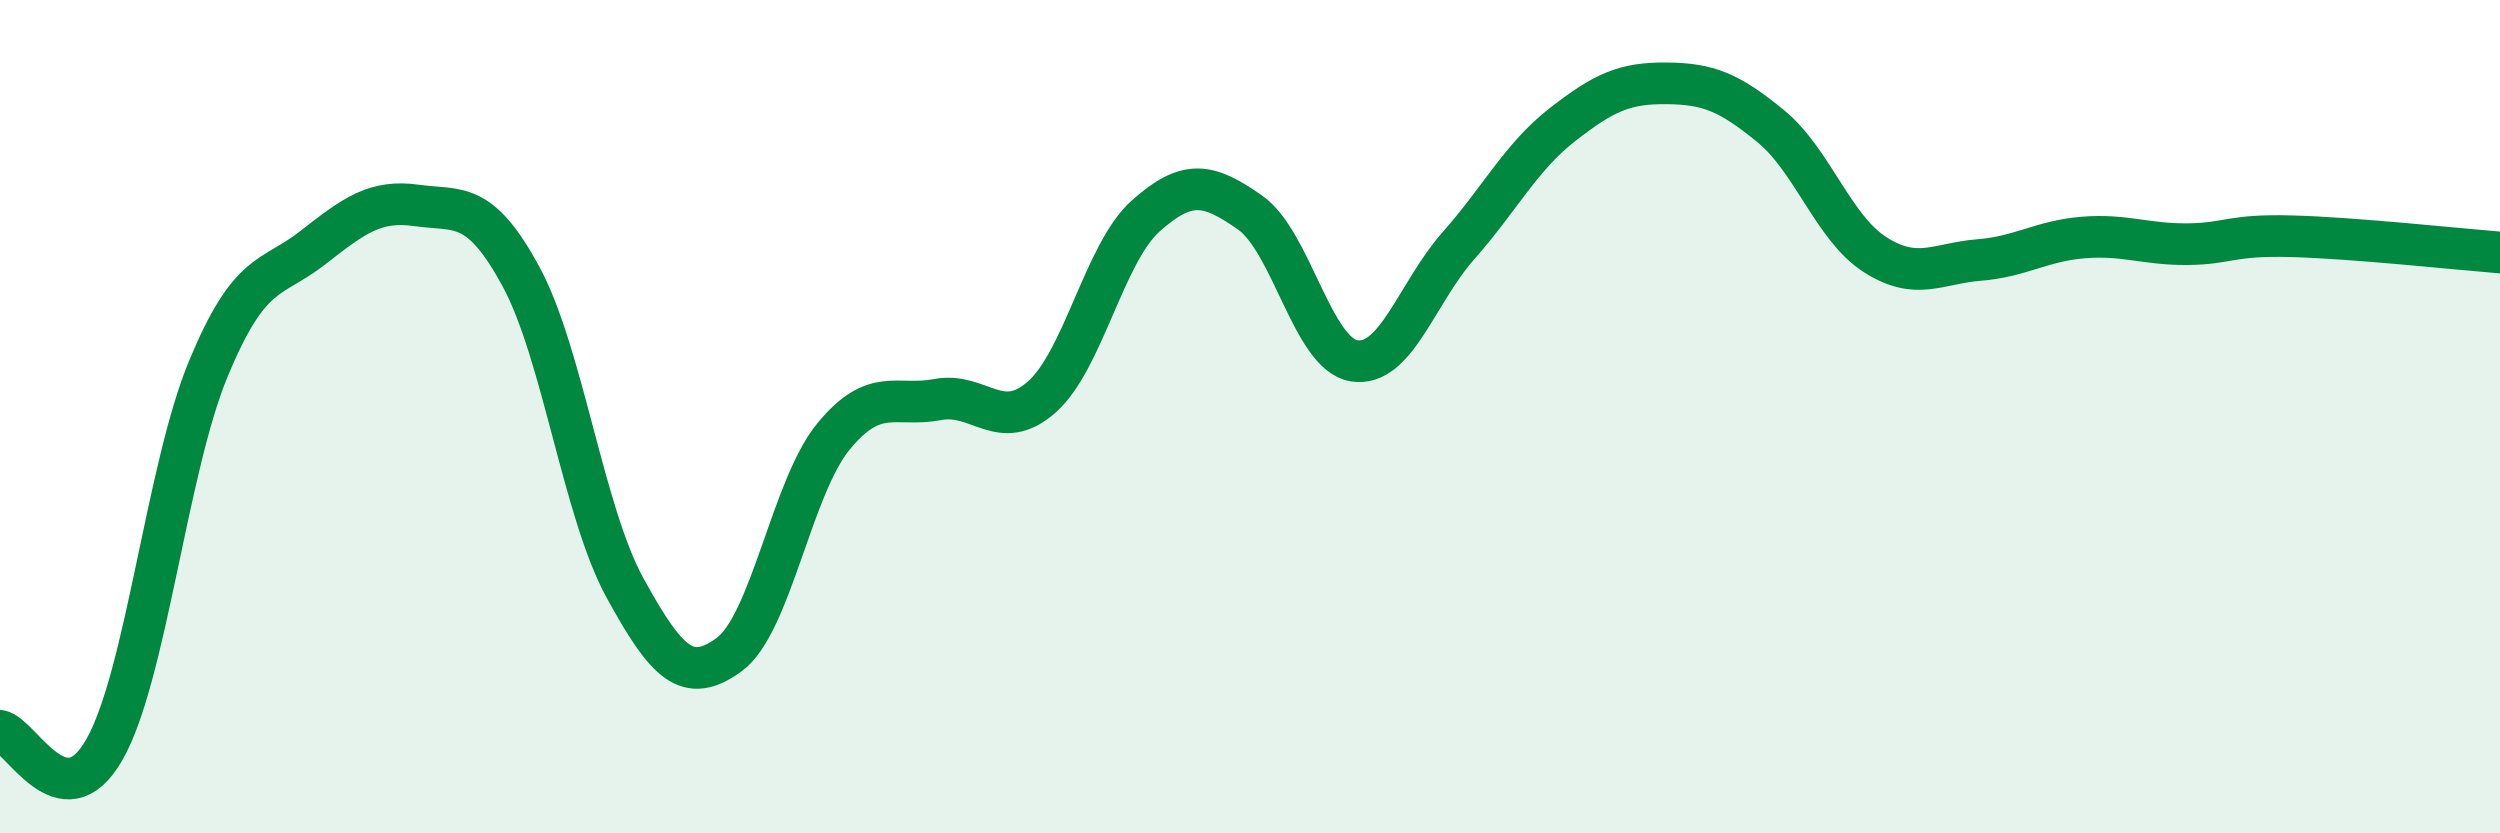
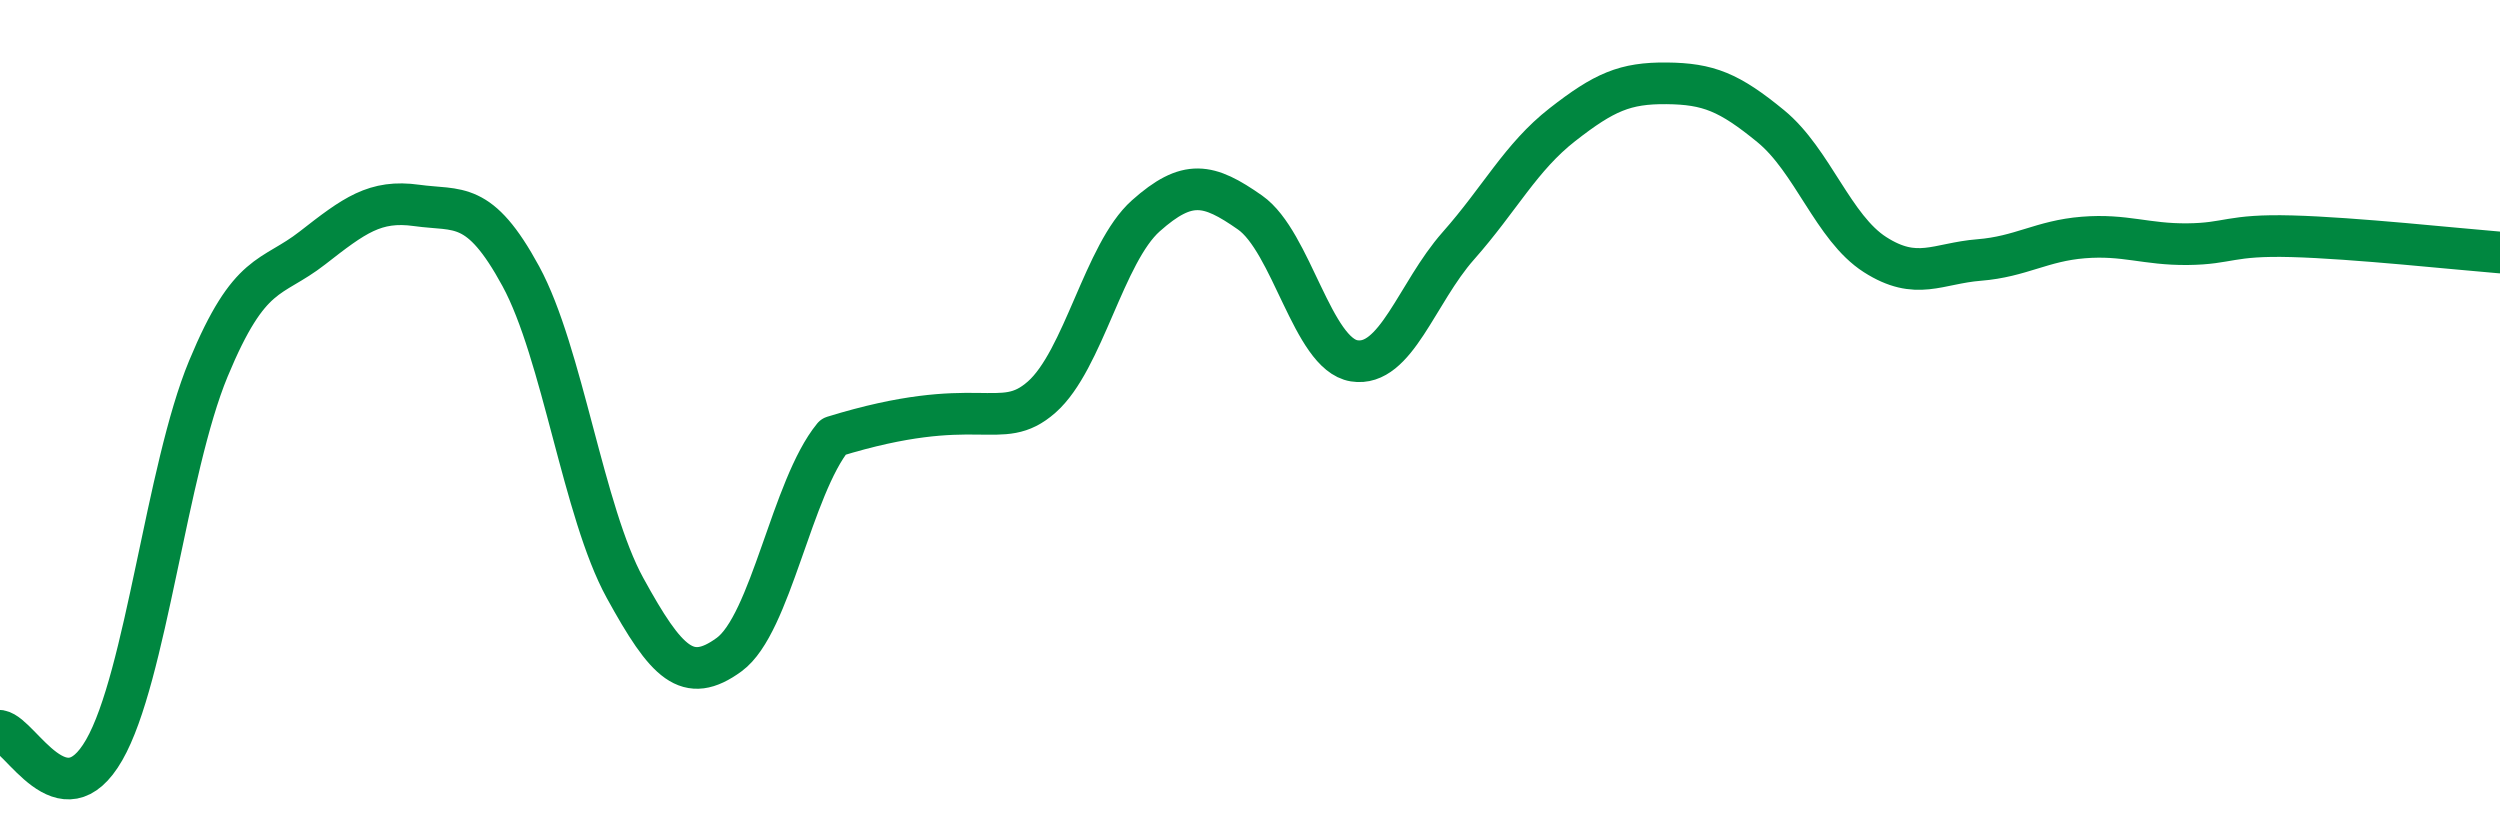
<svg xmlns="http://www.w3.org/2000/svg" width="60" height="20" viewBox="0 0 60 20">
-   <path d="M 0,17.54 C 0.5,17.63 1.5,19.74 2.5,18 C 3.5,16.26 4,11.26 5,8.85 C 6,6.44 6.5,6.73 7.5,5.95 C 8.5,5.17 9,4.79 10,4.93 C 11,5.07 11.5,4.79 12.5,6.63 C 13.5,8.47 14,12.29 15,14.11 C 16,15.93 16.5,16.44 17.5,15.71 C 18.5,14.98 19,11.7 20,10.48 C 21,9.26 21.5,9.78 22.5,9.59 C 23.5,9.4 24,10.41 25,9.53 C 26,8.65 26.5,6.07 27.5,5.18 C 28.5,4.29 29,4.4 30,5.1 C 31,5.8 31.5,8.5 32.5,8.66 C 33.5,8.82 34,7.03 35,5.9 C 36,4.77 36.5,3.77 37.5,2.99 C 38.5,2.21 39,1.99 40,2 C 41,2.01 41.5,2.21 42.5,3.03 C 43.5,3.85 44,5.47 45,6.11 C 46,6.75 46.5,6.32 47.5,6.24 C 48.5,6.16 49,5.78 50,5.7 C 51,5.62 51.5,5.87 52.5,5.86 C 53.5,5.85 53.5,5.63 55,5.67 C 56.5,5.71 59,5.98 60,6.06L60 20L0 20Z" fill="#008740" opacity="0.1" stroke-linecap="round" stroke-linejoin="round" />
-   <path d="M 0,17.54 C 0.5,17.63 1.5,19.74 2.5,18 C 3.5,16.26 4,11.26 5,8.85 C 6,6.44 6.5,6.73 7.5,5.95 C 8.5,5.17 9,4.79 10,4.93 C 11,5.07 11.5,4.79 12.5,6.63 C 13.5,8.47 14,12.29 15,14.11 C 16,15.93 16.5,16.44 17.5,15.71 C 18.5,14.98 19,11.7 20,10.48 C 21,9.26 21.5,9.78 22.5,9.59 C 23.5,9.4 24,10.41 25,9.53 C 26,8.65 26.5,6.07 27.5,5.18 C 28.5,4.29 29,4.4 30,5.1 C 31,5.8 31.5,8.5 32.5,8.66 C 33.5,8.82 34,7.03 35,5.9 C 36,4.77 36.5,3.77 37.5,2.99 C 38.5,2.21 39,1.99 40,2 C 41,2.01 41.5,2.21 42.5,3.03 C 43.5,3.85 44,5.47 45,6.11 C 46,6.75 46.5,6.32 47.5,6.24 C 48.5,6.16 49,5.78 50,5.7 C 51,5.62 51.5,5.87 52.5,5.86 C 53.5,5.85 53.5,5.63 55,5.67 C 56.5,5.71 59,5.98 60,6.06" stroke="#008740" stroke-width="1" fill="none" stroke-linecap="round" stroke-linejoin="round" />
+   <path d="M 0,17.54 C 0.5,17.63 1.5,19.74 2.5,18 C 3.5,16.26 4,11.26 5,8.85 C 6,6.44 6.5,6.73 7.5,5.95 C 8.5,5.17 9,4.79 10,4.93 C 11,5.07 11.5,4.79 12.5,6.63 C 13.5,8.47 14,12.29 15,14.11 C 16,15.93 16.5,16.44 17.5,15.71 C 18.5,14.98 19,11.7 20,10.48 C 23.5,9.4 24,10.41 25,9.53 C 26,8.65 26.5,6.07 27.5,5.18 C 28.5,4.29 29,4.4 30,5.1 C 31,5.8 31.5,8.5 32.5,8.66 C 33.5,8.82 34,7.03 35,5.9 C 36,4.77 36.5,3.77 37.5,2.99 C 38.5,2.21 39,1.99 40,2 C 41,2.01 41.5,2.21 42.5,3.03 C 43.5,3.85 44,5.47 45,6.11 C 46,6.75 46.5,6.32 47.5,6.24 C 48.5,6.16 49,5.78 50,5.7 C 51,5.62 51.5,5.87 52.5,5.86 C 53.5,5.85 53.5,5.63 55,5.67 C 56.5,5.71 59,5.98 60,6.06" stroke="#008740" stroke-width="1" fill="none" stroke-linecap="round" stroke-linejoin="round" />
</svg>